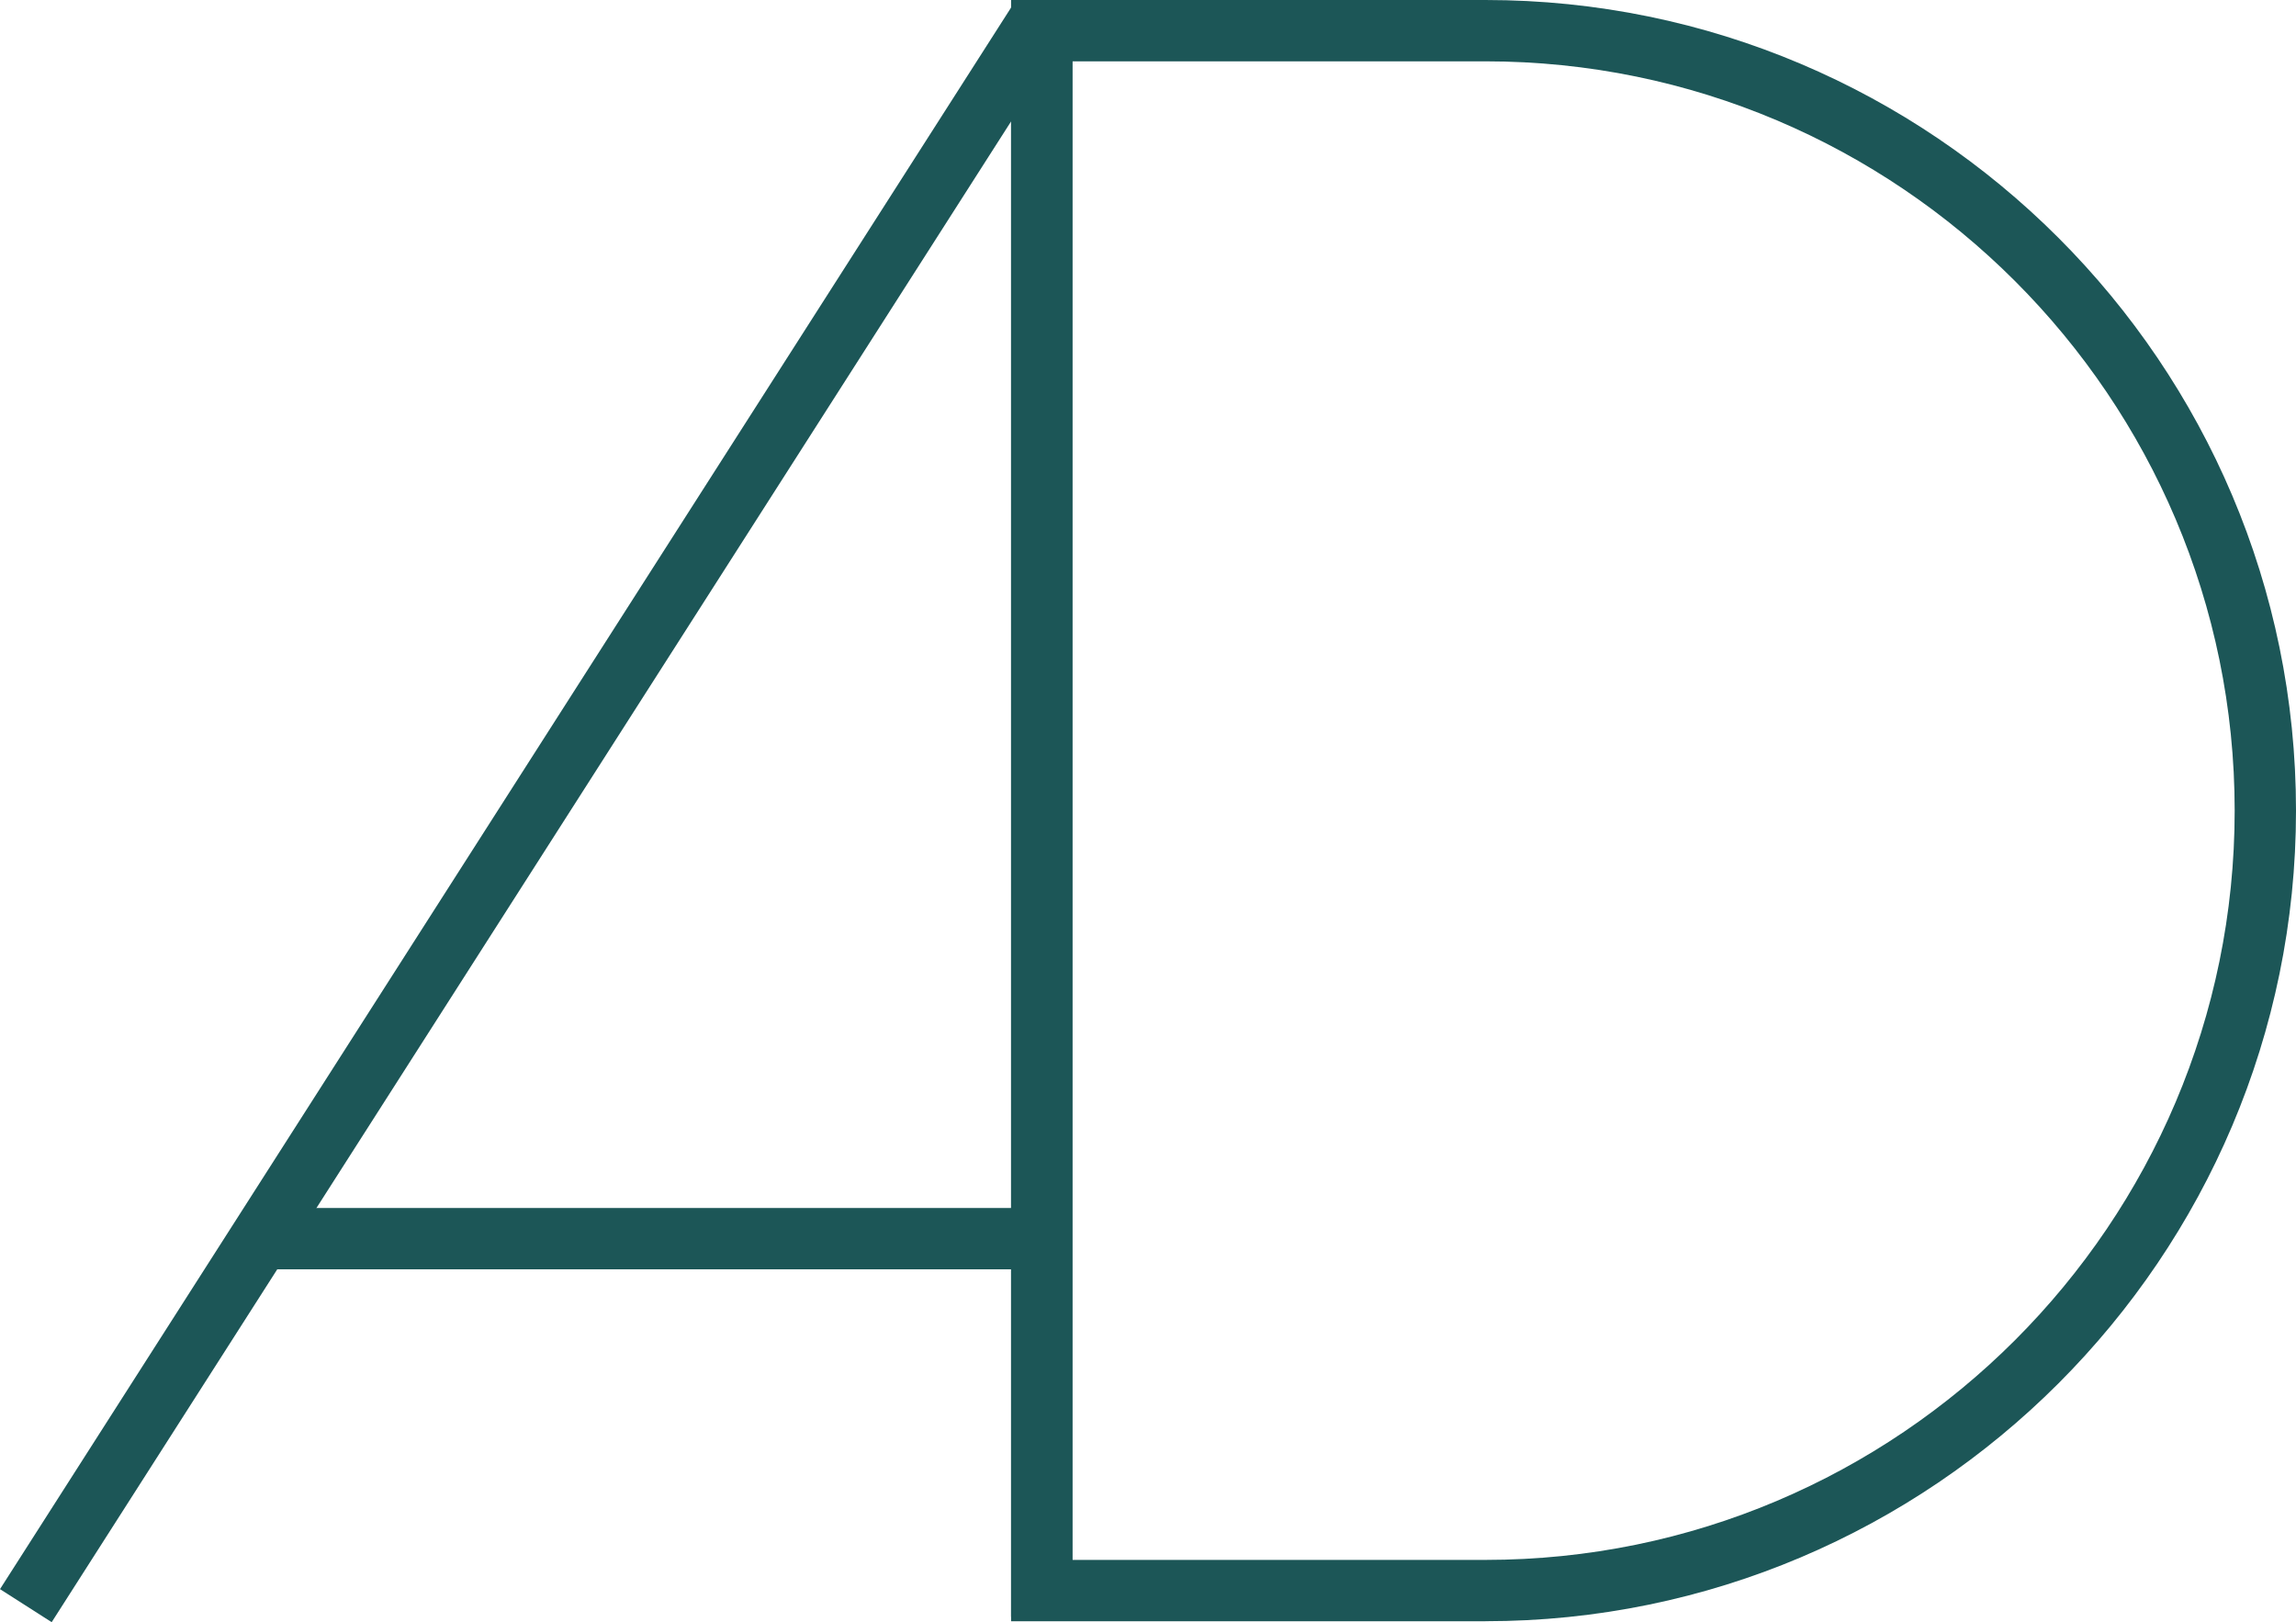
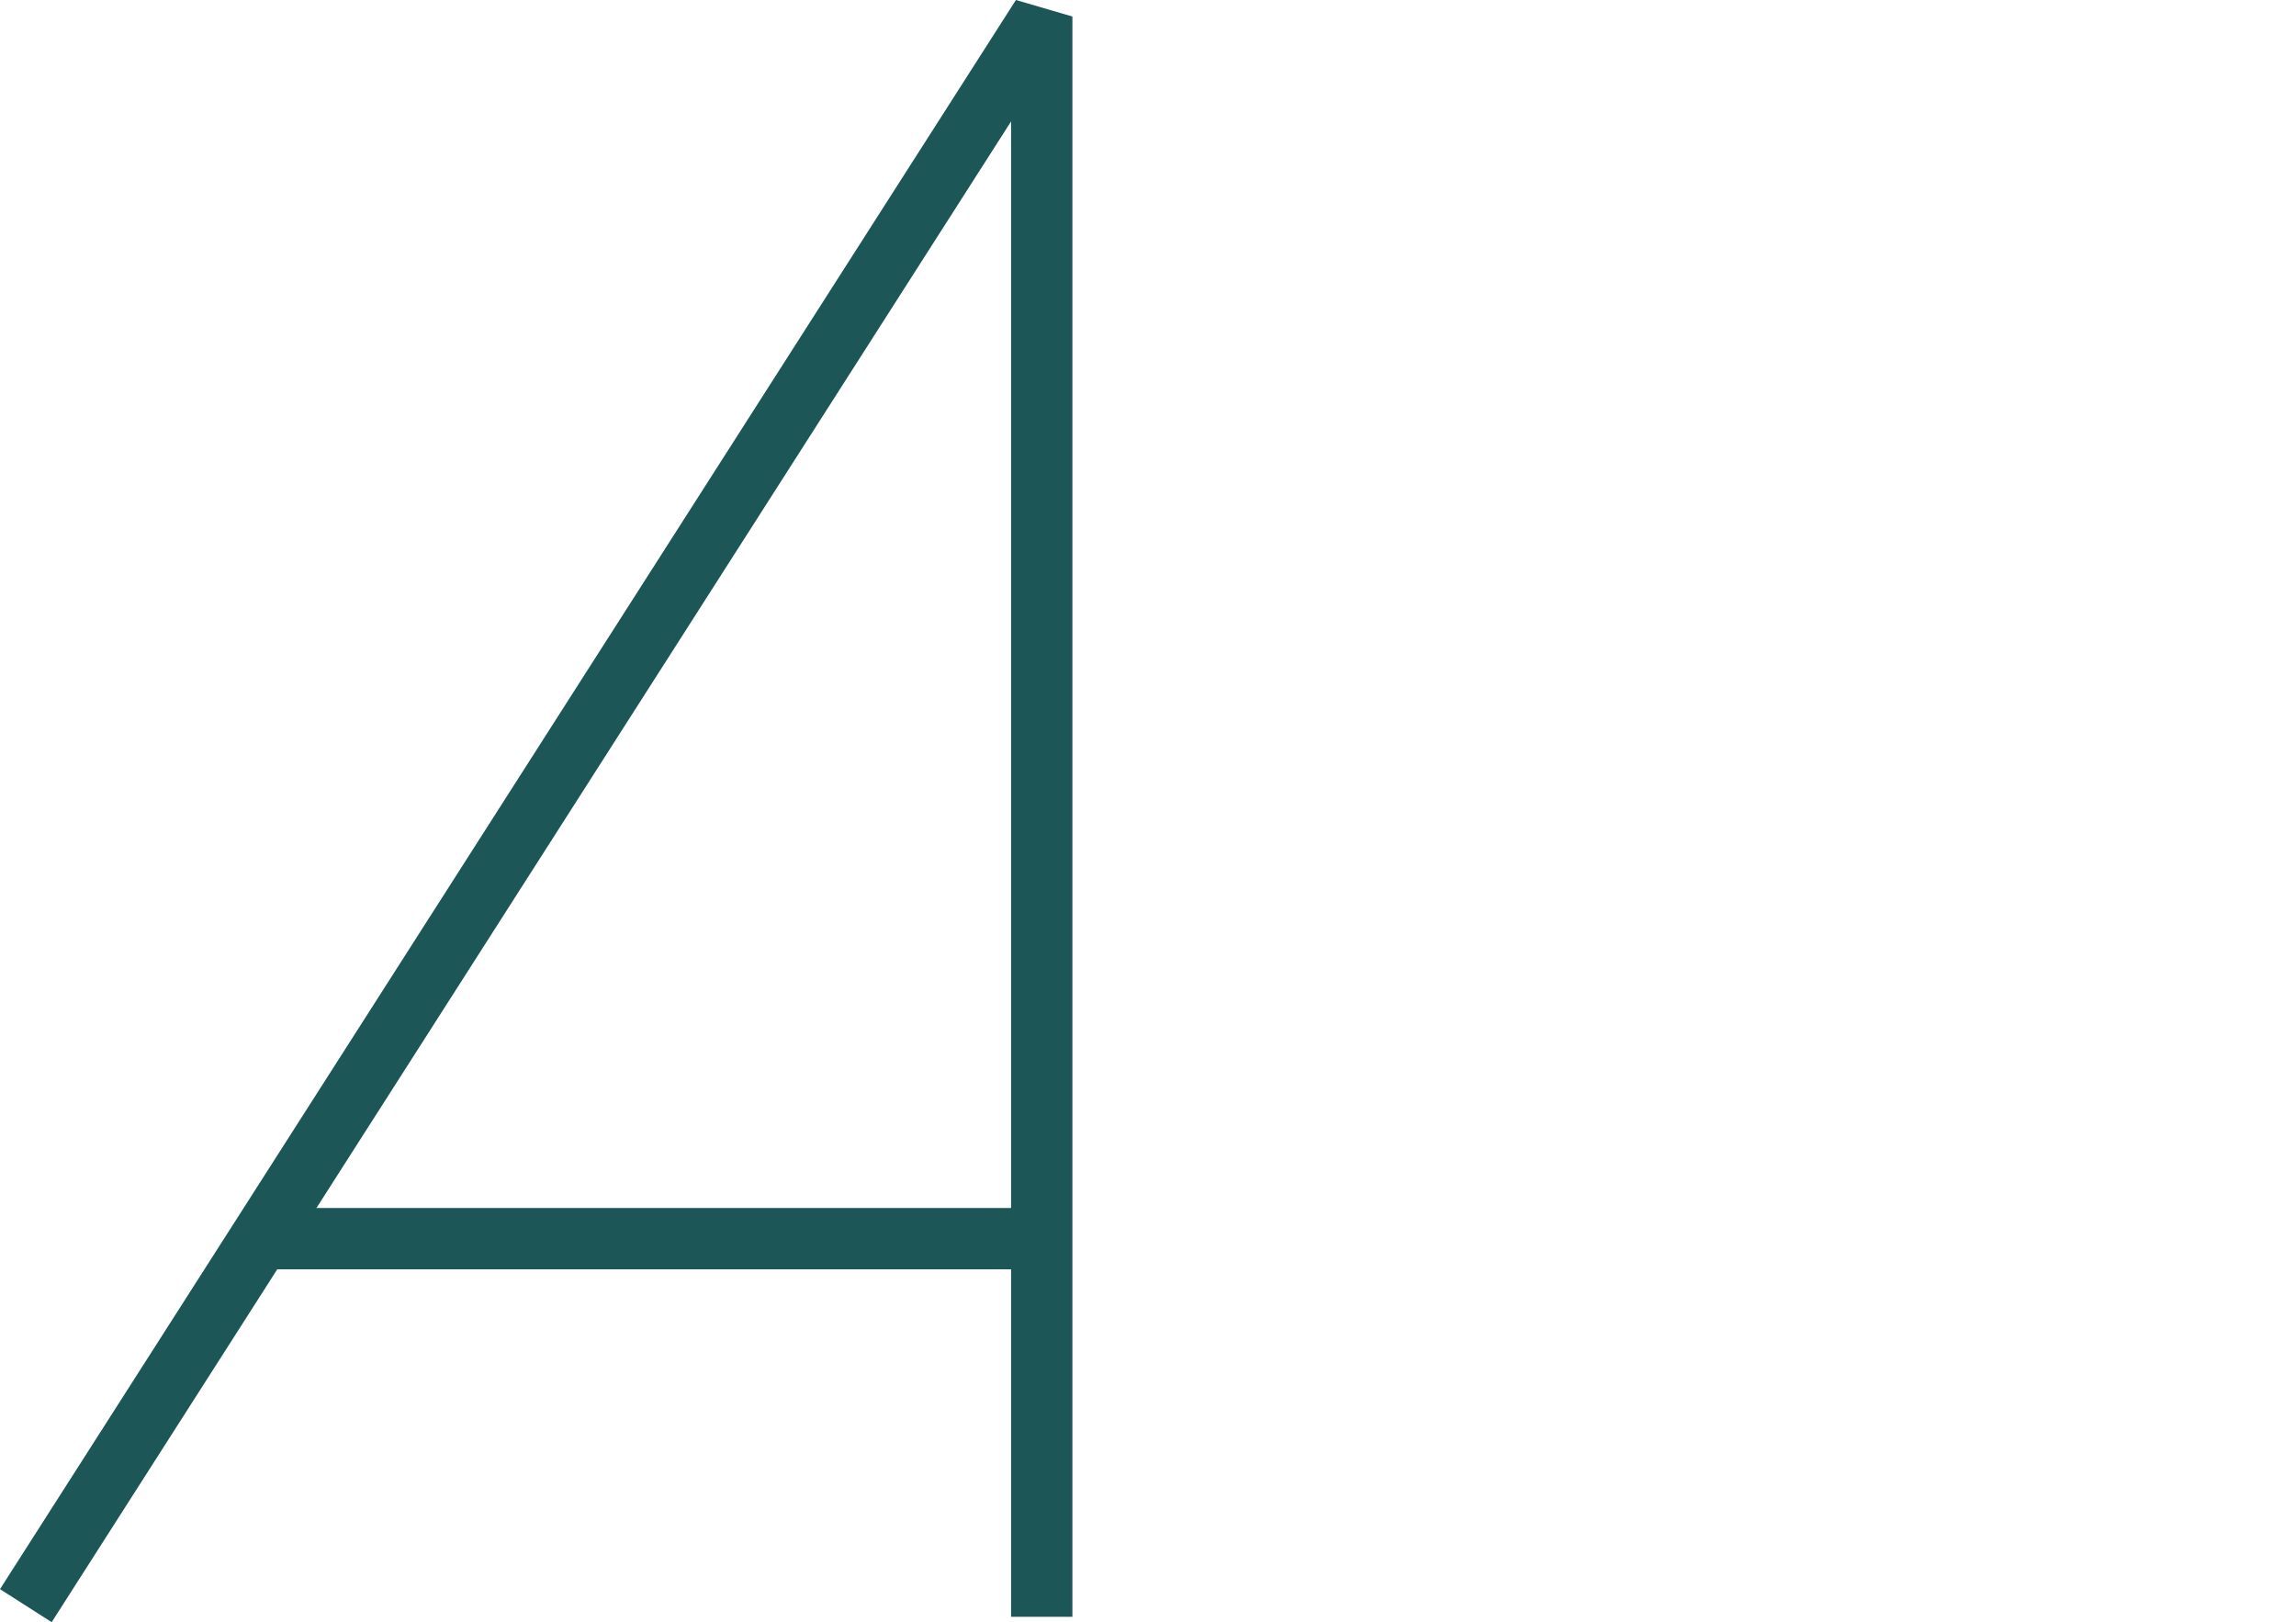
<svg xmlns="http://www.w3.org/2000/svg" id="Layer_2" viewBox="0 0 112.318 79.35">
  <g id="Components">
    <g id="_54366e63-fd7d-4c95-8880-d553c4193bbc_13">
      <polygon points="2.528 79.35 0 77.734 49.698 0 52.461 .808 52.461 79.087 49.461 79.087 49.461 5.939 2.528 79.35" style="fill:#1c5657;" />
      <rect x="12.44" y="59.09" width="38.521" height="3" style="fill:#1c5657;" />
-       <path d="M72.666,79.304h-23.205V0h23.205c21.864,0,39.652,17.788,39.652,39.652s-17.788,39.651-39.652,39.651ZM52.461,76.304h20.205c20.21,0,36.652-16.441,36.652-36.651S92.876,3,72.666,3h-20.205v73.304Z" style="fill:#1c5657;" />
    </g>
  </g>
</svg>